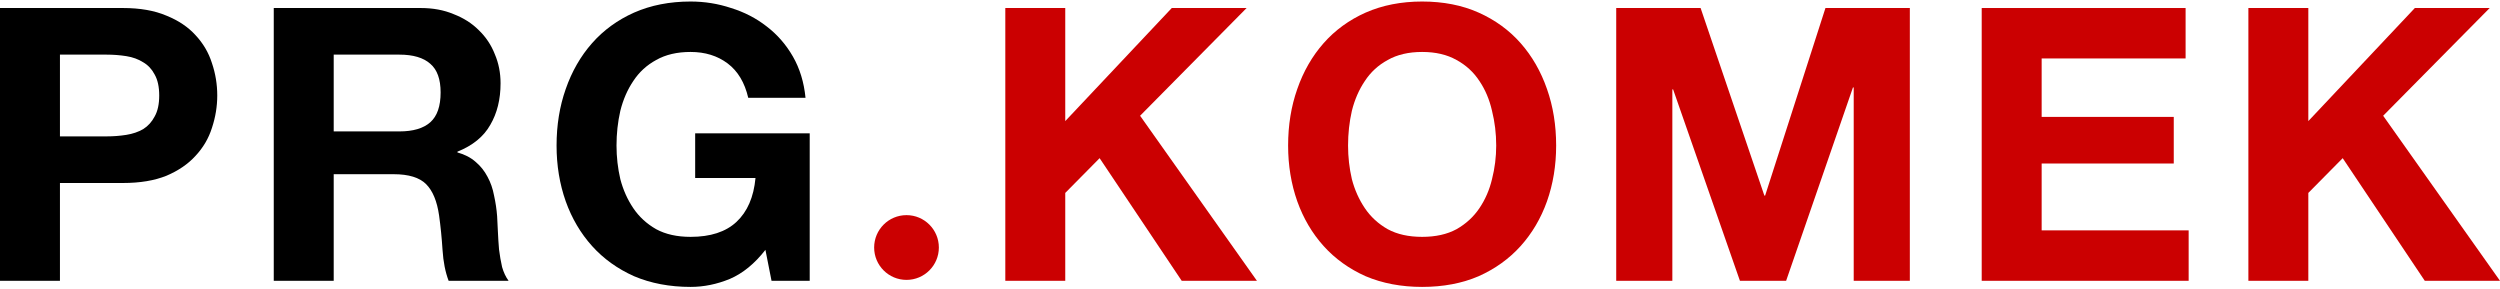
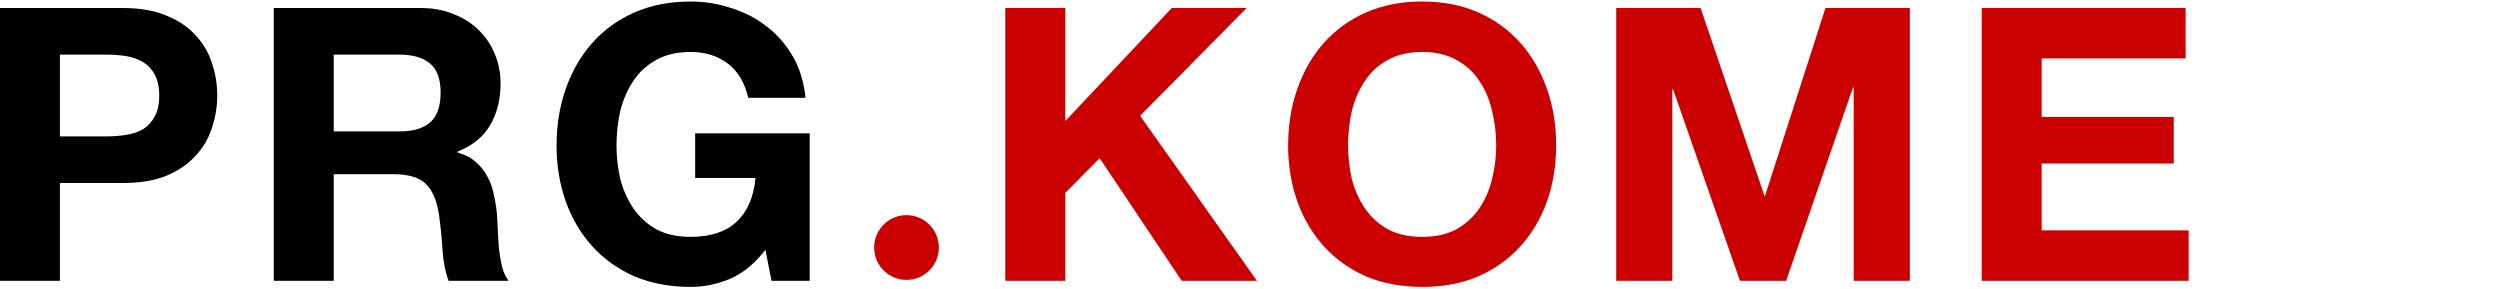
<svg xmlns="http://www.w3.org/2000/svg" width="657" height="76" viewBox="0 0 657 76" fill="none">
  <path d="M15.754 35.842H27.995C29.802 35.842 31.541 35.708 33.213 35.44C34.886 35.172 36.357 34.67 37.628 33.934C38.899 33.131 39.903 32.026 40.639 30.621C41.441 29.215 41.843 27.375 41.843 25.099C41.843 22.823 41.441 20.982 40.639 19.577C39.903 18.171 38.899 17.1 37.628 16.364C36.357 15.56 34.886 15.025 33.213 14.757C31.541 14.49 29.802 14.356 27.995 14.356H15.754V35.842ZM0 2.107H32.31C36.792 2.107 40.605 2.776 43.749 4.115C46.893 5.387 49.435 7.093 51.375 9.235C53.382 11.377 54.82 13.82 55.69 16.565C56.626 19.309 57.095 22.154 57.095 25.099C57.095 27.977 56.626 30.822 55.69 33.633C54.82 36.377 53.382 38.82 51.375 40.962C49.435 43.104 46.893 44.844 43.749 46.183C40.605 47.455 36.792 48.091 32.31 48.091H15.754V73.793H0V2.107Z" fill="black" />
  <path d="M87.698 34.536H104.957C108.569 34.536 111.278 33.733 113.085 32.127C114.891 30.52 115.794 27.91 115.794 24.296C115.794 20.815 114.891 18.305 113.085 16.765C111.278 15.159 108.569 14.356 104.957 14.356H87.698V34.536ZM71.944 2.107H110.576C113.787 2.107 116.663 2.642 119.205 3.713C121.814 4.717 124.022 6.123 125.828 7.93C127.701 9.737 129.106 11.846 130.042 14.255C131.046 16.598 131.548 19.142 131.548 21.886C131.548 26.103 130.644 29.751 128.838 32.83C127.099 35.909 124.223 38.251 120.209 39.858V40.059C122.149 40.594 123.754 41.431 125.025 42.569C126.296 43.639 127.333 44.945 128.136 46.484C128.939 47.957 129.507 49.597 129.842 51.404C130.243 53.211 130.511 55.018 130.645 56.826C130.711 57.964 130.778 59.302 130.845 60.842C130.912 62.381 131.012 63.954 131.146 65.561C131.347 67.167 131.614 68.707 131.949 70.179C132.35 71.585 132.919 72.79 133.655 73.793H117.901C117.031 71.518 116.496 68.807 116.296 65.661C116.095 62.515 115.794 59.503 115.393 56.625C114.857 52.877 113.72 50.132 111.981 48.392C110.242 46.652 107.399 45.781 103.452 45.781H87.698V73.793H71.944V2.107Z" fill="black" />
  <path d="M201.153 65.661C198.343 69.275 195.233 71.819 191.821 73.291C188.409 74.697 184.964 75.4 181.486 75.4C176 75.4 171.05 74.463 166.635 72.589C162.287 70.648 158.608 68.004 155.597 64.657C152.587 61.31 150.279 57.395 148.674 52.91C147.068 48.358 146.266 43.472 146.266 38.251C146.266 32.897 147.068 27.943 148.674 23.392C150.279 18.773 152.587 14.757 155.597 11.344C158.608 7.93 162.287 5.253 166.635 3.312C171.05 1.37 176 0.4 181.486 0.4C185.165 0.4 188.71 0.969 192.122 2.107C195.6 3.178 198.711 4.784 201.454 6.926C204.263 9.068 206.571 11.712 208.377 14.858C210.184 18.004 211.287 21.618 211.689 25.701H196.637C195.701 21.685 193.895 18.673 191.219 16.665C188.543 14.657 185.299 13.653 181.486 13.653C177.94 13.653 174.93 14.356 172.455 15.761C169.98 17.1 167.973 18.941 166.434 21.283C164.896 23.559 163.759 26.17 163.023 29.115C162.354 32.06 162.019 35.105 162.019 38.251C162.019 41.263 162.354 44.209 163.023 47.087C163.759 49.898 164.896 52.441 166.434 54.717C167.973 56.993 169.98 58.834 172.455 60.239C174.93 61.578 177.94 62.247 181.486 62.247C186.704 62.247 190.717 60.942 193.527 58.332C196.403 55.654 198.076 51.806 198.544 46.785H182.69V35.038H212.792V73.793H202.758L201.153 65.661Z" fill="black" />
  <path d="M246.732 65.046C246.732 69.745 242.925 73.554 238.229 73.554C233.533 73.554 229.726 69.745 229.726 65.046C229.726 60.347 233.533 56.538 238.229 56.538C242.925 56.538 246.732 60.347 246.732 65.046Z" fill="#CB0001" />
  <path d="M264.195 2.107H279.949V31.826L307.944 2.107H327.611L299.616 30.42L330.32 73.793H310.553L288.979 41.565L279.949 50.701V73.793H264.195V2.107Z" fill="#CB0001" />
  <path d="M354.27 38.251C354.27 41.263 354.604 44.209 355.273 47.087C356.009 49.898 357.146 52.441 358.685 54.717C360.223 56.993 362.23 58.834 364.705 60.239C367.18 61.578 370.191 62.247 373.736 62.247C377.282 62.247 380.292 61.578 382.767 60.239C385.242 58.834 387.249 56.993 388.787 54.717C390.326 52.441 391.43 49.898 392.099 47.087C392.835 44.209 393.203 41.263 393.203 38.251C393.203 35.105 392.835 32.06 392.099 29.115C391.43 26.17 390.326 23.559 388.787 21.283C387.249 18.941 385.242 17.1 382.767 15.761C380.292 14.356 377.282 13.653 373.736 13.653C370.191 13.653 367.18 14.356 364.705 15.761C362.23 17.1 360.223 18.941 358.685 21.283C357.146 23.559 356.009 26.17 355.273 29.115C354.604 32.06 354.27 35.105 354.27 38.251ZM338.516 38.251C338.516 32.897 339.319 27.943 340.924 23.392C342.53 18.773 344.838 14.757 347.848 11.344C350.858 7.93 354.537 5.253 358.886 3.312C363.301 1.37 368.251 0.4 373.736 0.4C379.288 0.4 384.239 1.37 388.587 3.312C392.935 5.253 396.614 7.93 399.624 11.344C402.635 14.757 404.943 18.773 406.548 23.392C408.153 27.943 408.956 32.897 408.956 38.251C408.956 43.472 408.153 48.358 406.548 52.91C404.943 57.395 402.635 61.31 399.624 64.657C396.614 68.004 392.935 70.648 388.587 72.589C384.239 74.463 379.288 75.4 373.736 75.4C368.251 75.4 363.301 74.463 358.886 72.589C354.537 70.648 350.858 68.004 347.848 64.657C344.838 61.31 342.53 57.395 340.924 52.91C339.319 48.358 338.516 43.472 338.516 38.251Z" fill="#CB0001" />
  <path d="M424.742 2.107H446.918L463.675 51.404H463.875L479.729 2.107H501.905V73.793H487.155V22.99H486.954L469.394 73.793H457.253L439.693 23.492H439.492V73.793H424.742V2.107Z" fill="#CB0001" />
  <path d="M520.792 2.107H574.375V15.36H536.546V30.721H571.264V42.97H536.546V60.541H575.177V73.793H520.792V2.107Z" fill="#CB0001" />
-   <path d="M590.875 2.107H606.628V31.826L634.624 2.107H654.291L626.295 30.42L657 73.793H637.233L615.659 41.565L606.628 50.701V73.793H590.875V2.107Z" fill="#CB0001" />
</svg>